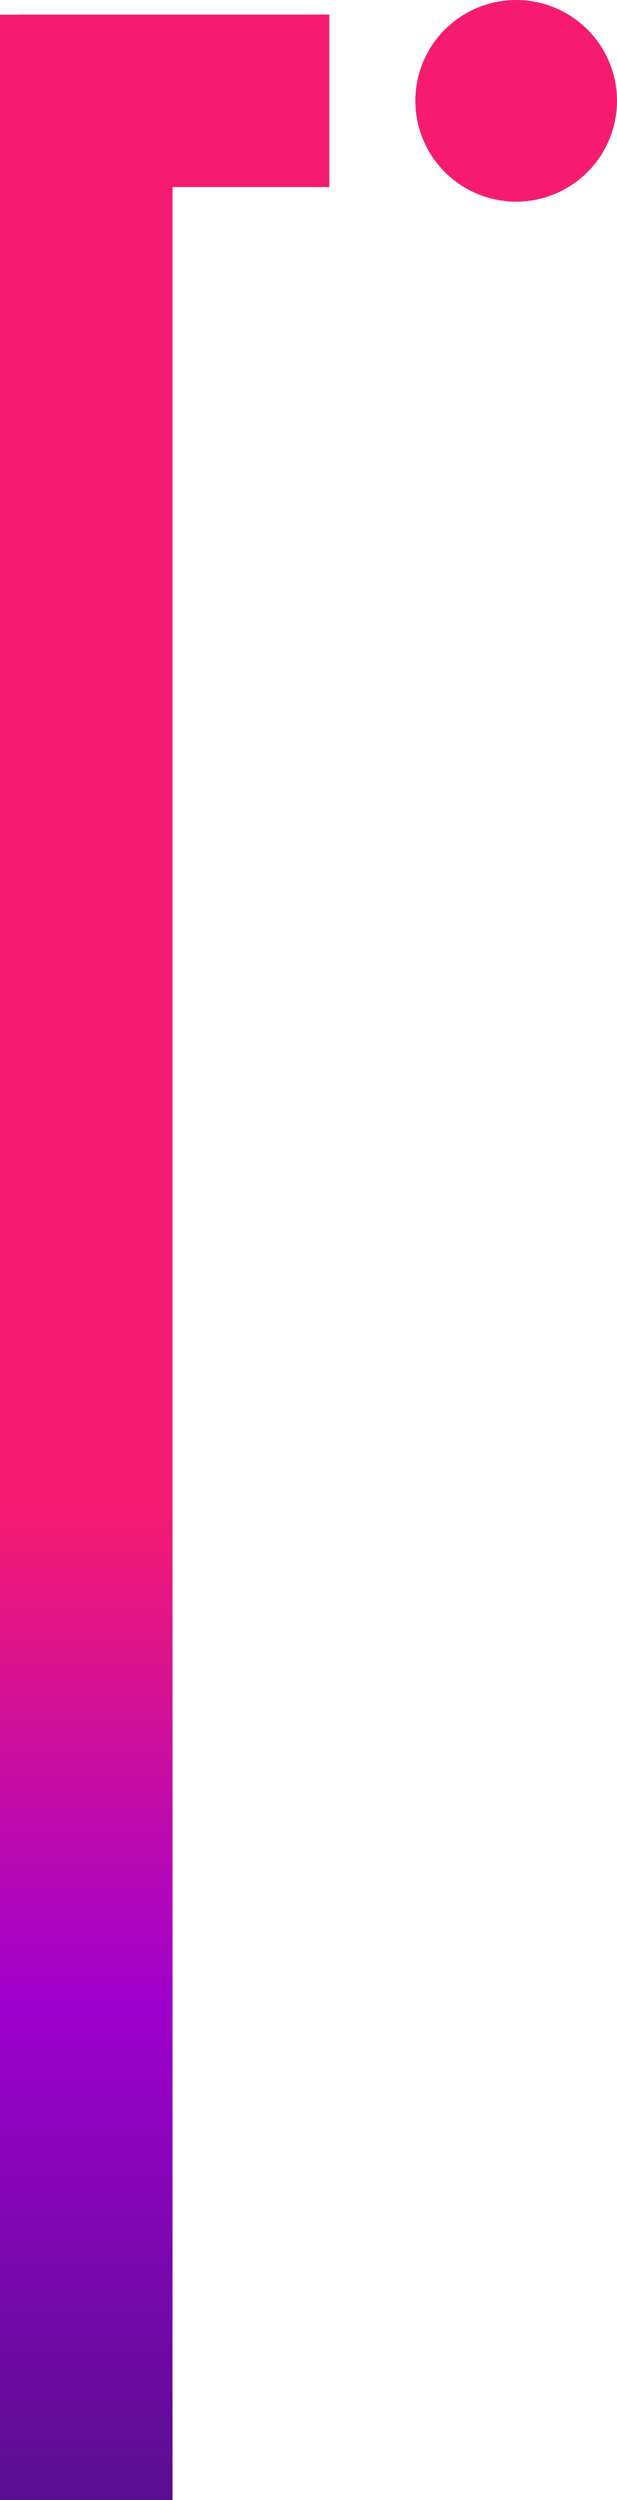
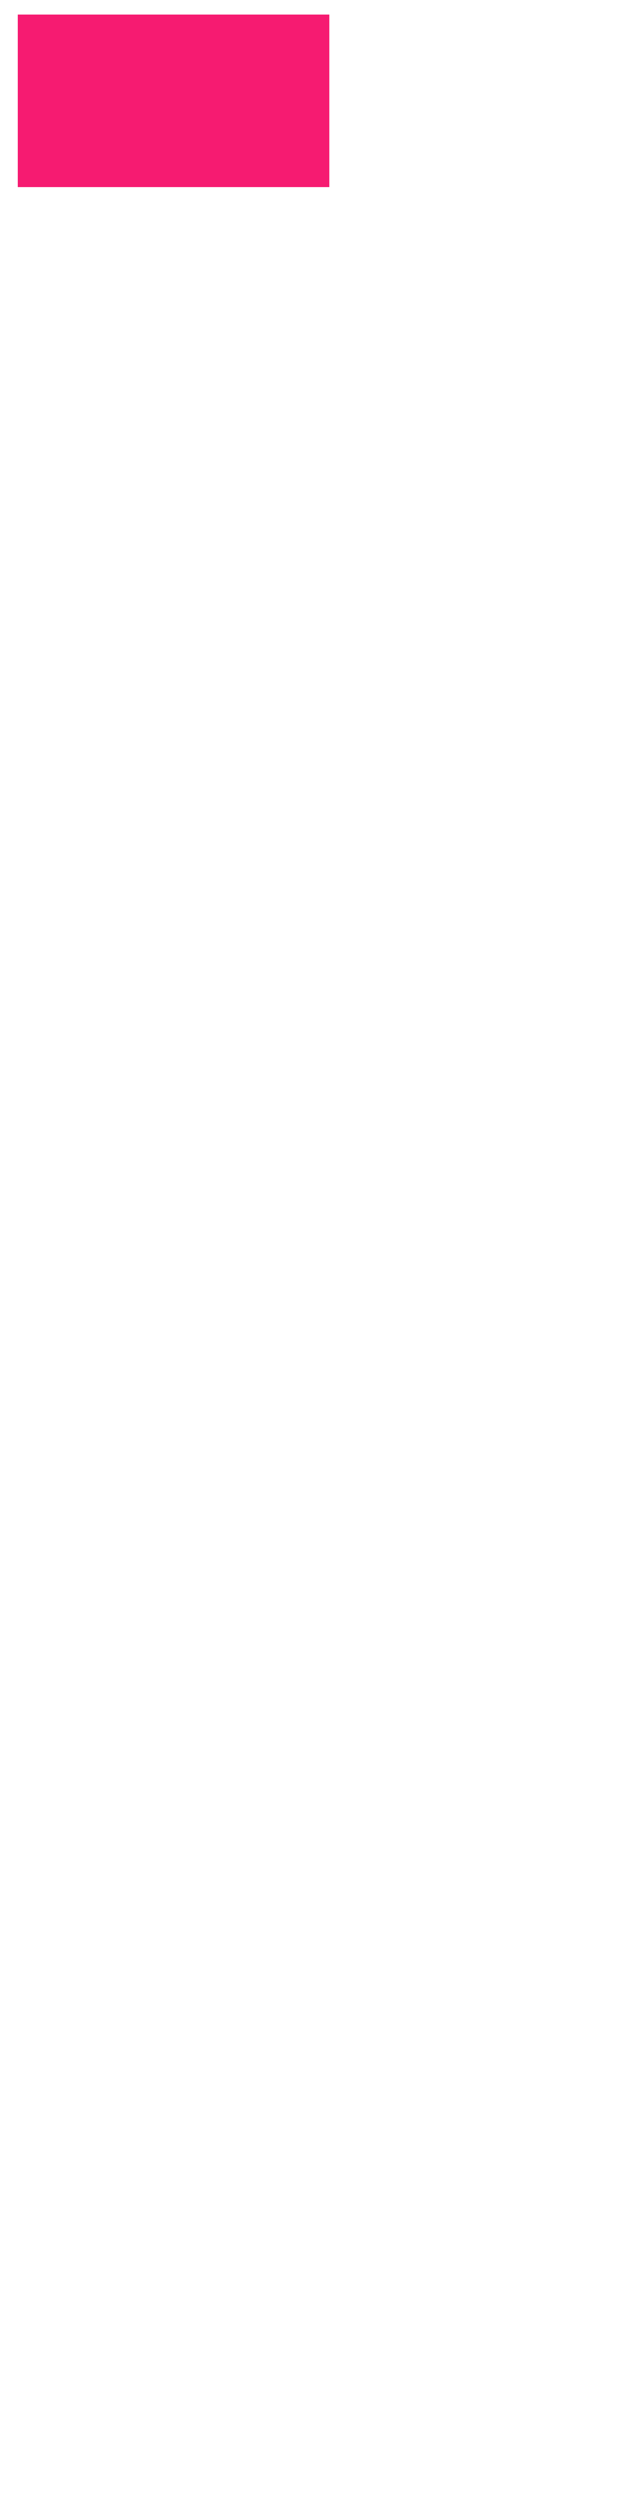
<svg xmlns="http://www.w3.org/2000/svg" id="Layer_2" data-name="Layer 2" width="178.81" height="724.48" viewBox="0 0 178.81 724.48">
  <defs>
    <linearGradient id="Gradients_1" data-name="Gradients 1" x1="412.79" y1="-737.78" x2="1133.01" y2="-737.78" gradientTransform="translate(762.78 1137.27) rotate(-90)" gradientUnits="userSpaceOnUse">
      <stop offset="0" stop-color="#590e91" />
      <stop offset=".2" stop-color="#9f00ce" />
      <stop offset=".4" stop-color="#f61b71" />
    </linearGradient>
  </defs>
  <g id="Layer_1-2" data-name="Layer 1">
    <g>
      <line x1="5.15" y1="29.22" x2="95.44" y2="29.22" fill="none" stroke="#f61b71" stroke-miterlimit="10" stroke-width="50" />
-       <line x1="25" y1="4.26" x2="25" y2="724.48" fill="none" stroke="url(#Gradients_1)" stroke-miterlimit="10" stroke-width="50" />
-       <circle cx="149.59" cy="29.22" r="29.22" fill="#f61b71" />
    </g>
  </g>
</svg>